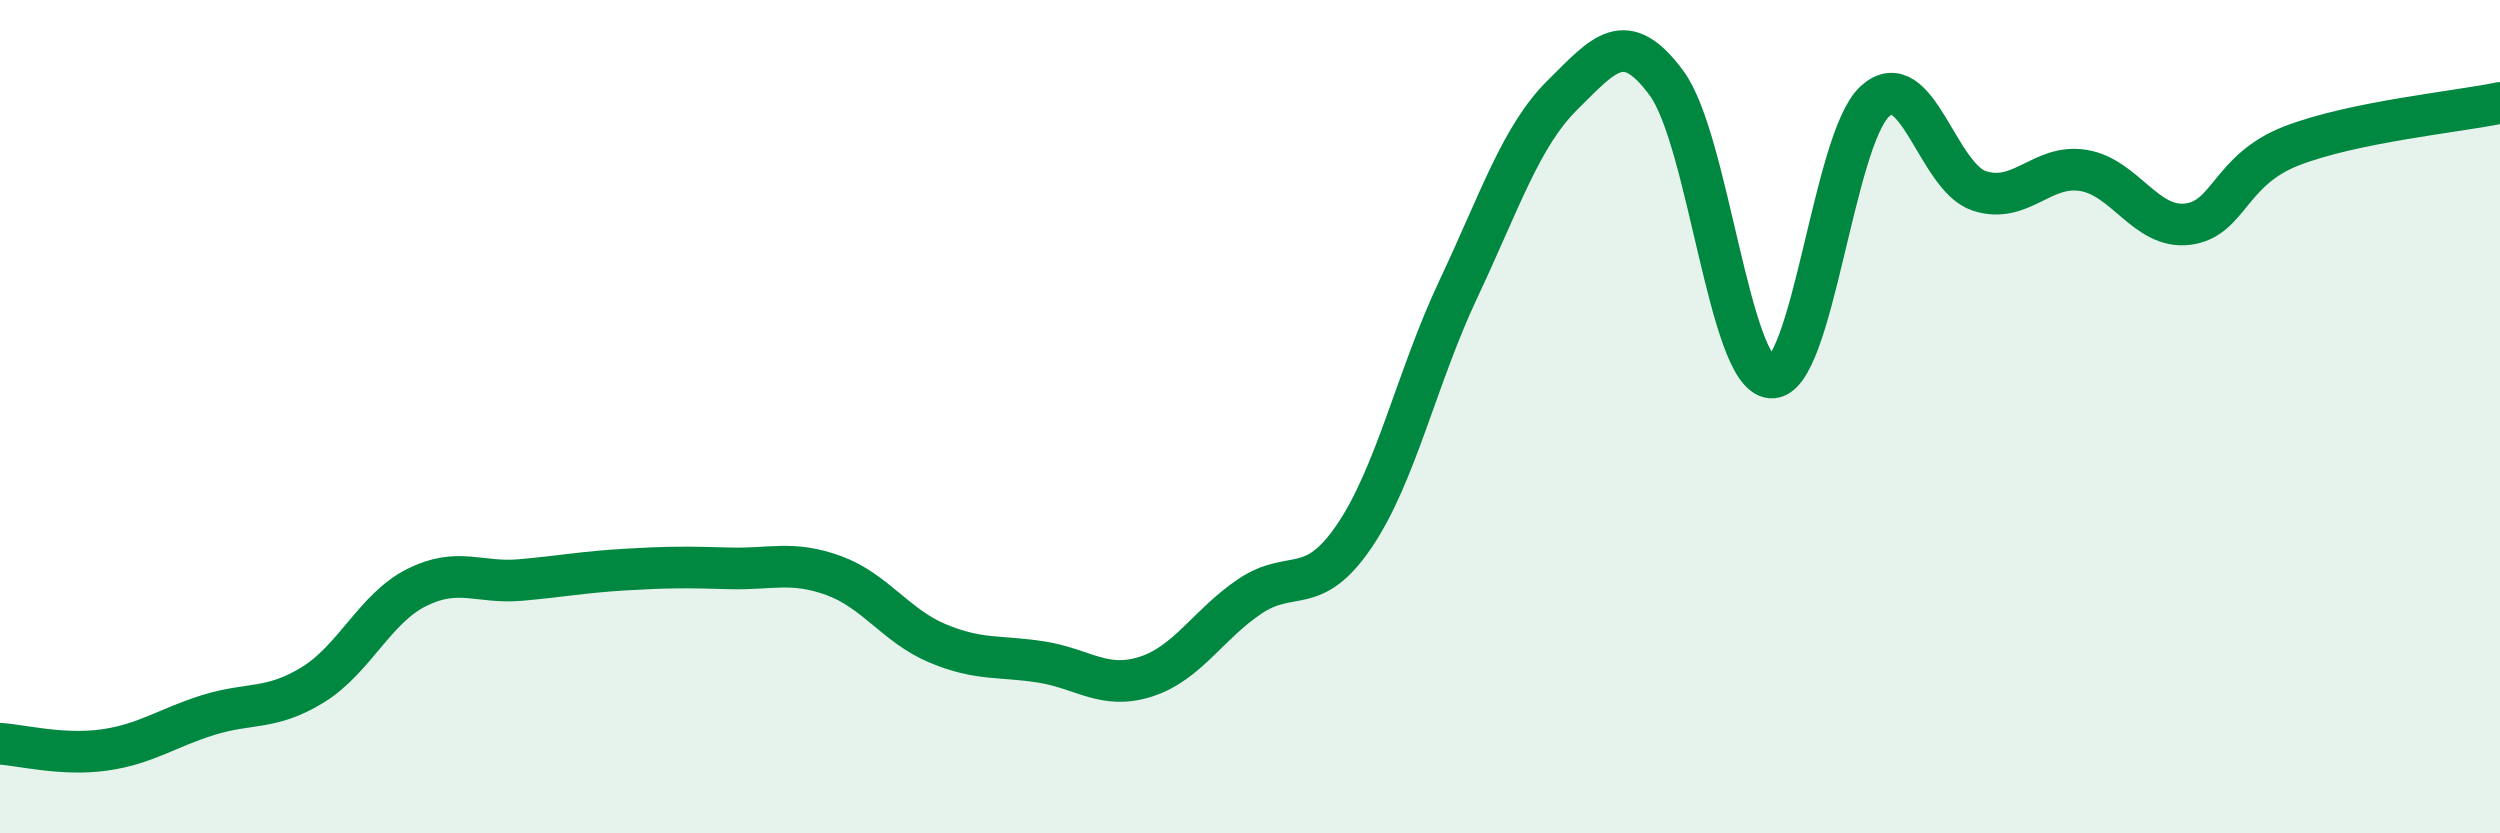
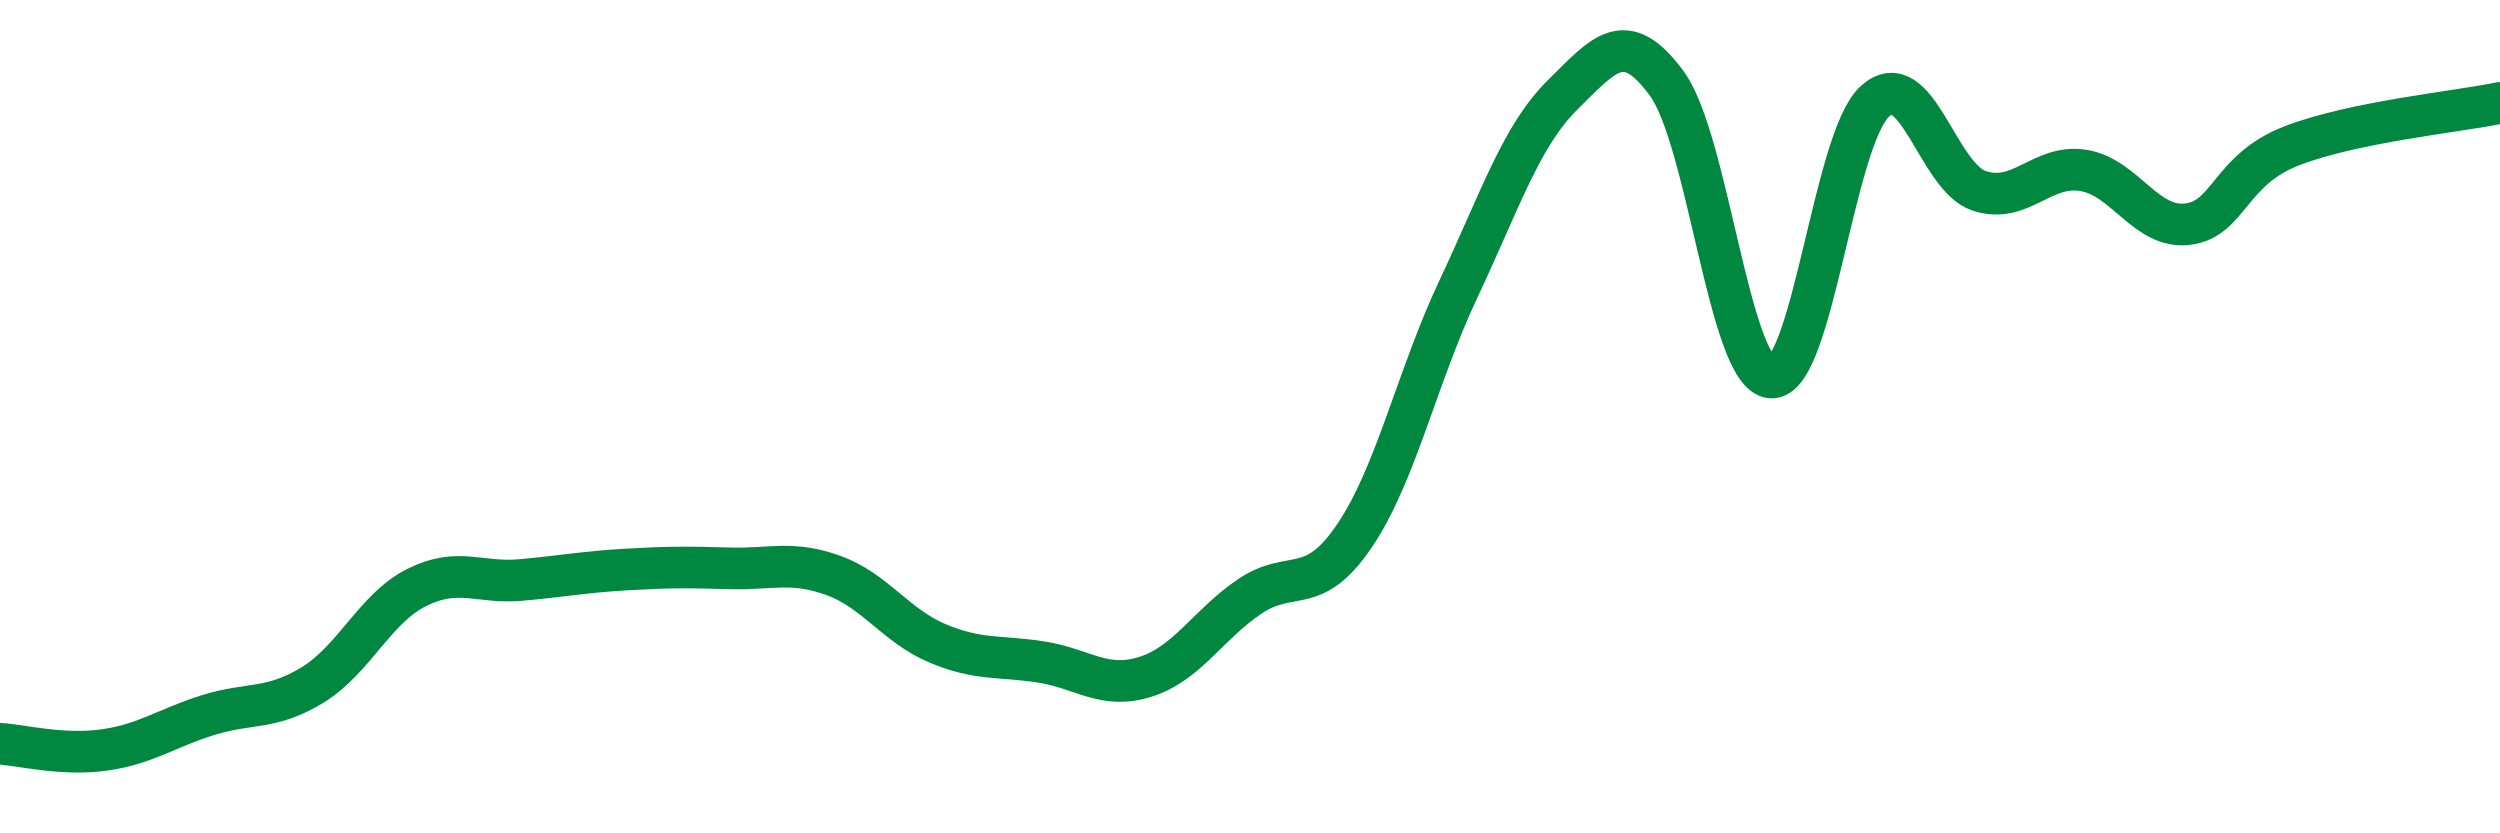
<svg xmlns="http://www.w3.org/2000/svg" width="60" height="20" viewBox="0 0 60 20">
-   <path d="M 0,17.85 C 0.5,17.88 1.5,18.14 2.5,18 C 3.5,17.86 4,17.47 5,17.16 C 6,16.85 6.5,17.05 7.5,16.44 C 8.5,15.83 9,14.6 10,14.1 C 11,13.6 11.5,14.01 12.5,13.92 C 13.5,13.83 14,13.73 15,13.67 C 16,13.61 16.5,13.61 17.5,13.64 C 18.5,13.67 19,13.45 20,13.81 C 21,14.17 21.5,15.02 22.5,15.44 C 23.5,15.86 24,15.73 25,15.89 C 26,16.05 26.5,16.56 27.5,16.24 C 28.5,15.92 29,14.98 30,14.31 C 31,13.64 31.5,14.34 32.5,12.87 C 33.5,11.4 34,9.06 35,6.94 C 36,4.82 36.5,3.27 37.5,2.28 C 38.5,1.29 39,0.64 40,2 C 41,3.36 41.5,8.97 42.5,9.06 C 43.5,9.15 44,3.33 45,2.43 C 46,1.53 46.5,4.25 47.5,4.58 C 48.5,4.91 49,3.93 50,4.09 C 51,4.25 51.5,5.5 52.5,5.38 C 53.5,5.26 53.5,4.08 55,3.5 C 56.5,2.92 59,2.68 60,2.47L60 20L0 20Z" fill="#008740" opacity="0.1" stroke-linecap="round" stroke-linejoin="round" />
  <path d="M 0,17.85 C 0.5,17.88 1.5,18.14 2.5,18 C 3.5,17.86 4,17.47 5,17.16 C 6,16.85 6.5,17.05 7.5,16.44 C 8.5,15.83 9,14.6 10,14.1 C 11,13.6 11.5,14.01 12.5,13.92 C 13.5,13.83 14,13.73 15,13.67 C 16,13.61 16.5,13.61 17.5,13.64 C 18.5,13.67 19,13.45 20,13.81 C 21,14.17 21.5,15.02 22.5,15.44 C 23.5,15.86 24,15.73 25,15.89 C 26,16.05 26.5,16.56 27.5,16.24 C 28.5,15.92 29,14.98 30,14.31 C 31,13.64 31.5,14.34 32.5,12.87 C 33.5,11.4 34,9.06 35,6.94 C 36,4.82 36.5,3.27 37.5,2.28 C 38.5,1.29 39,0.64 40,2 C 41,3.36 41.5,8.97 42.5,9.06 C 43.5,9.15 44,3.33 45,2.43 C 46,1.53 46.5,4.25 47.5,4.58 C 48.5,4.91 49,3.93 50,4.09 C 51,4.25 51.5,5.5 52.5,5.38 C 53.5,5.26 53.5,4.08 55,3.5 C 56.5,2.92 59,2.68 60,2.47" stroke="#008740" stroke-width="1" fill="none" stroke-linecap="round" stroke-linejoin="round" />
</svg>